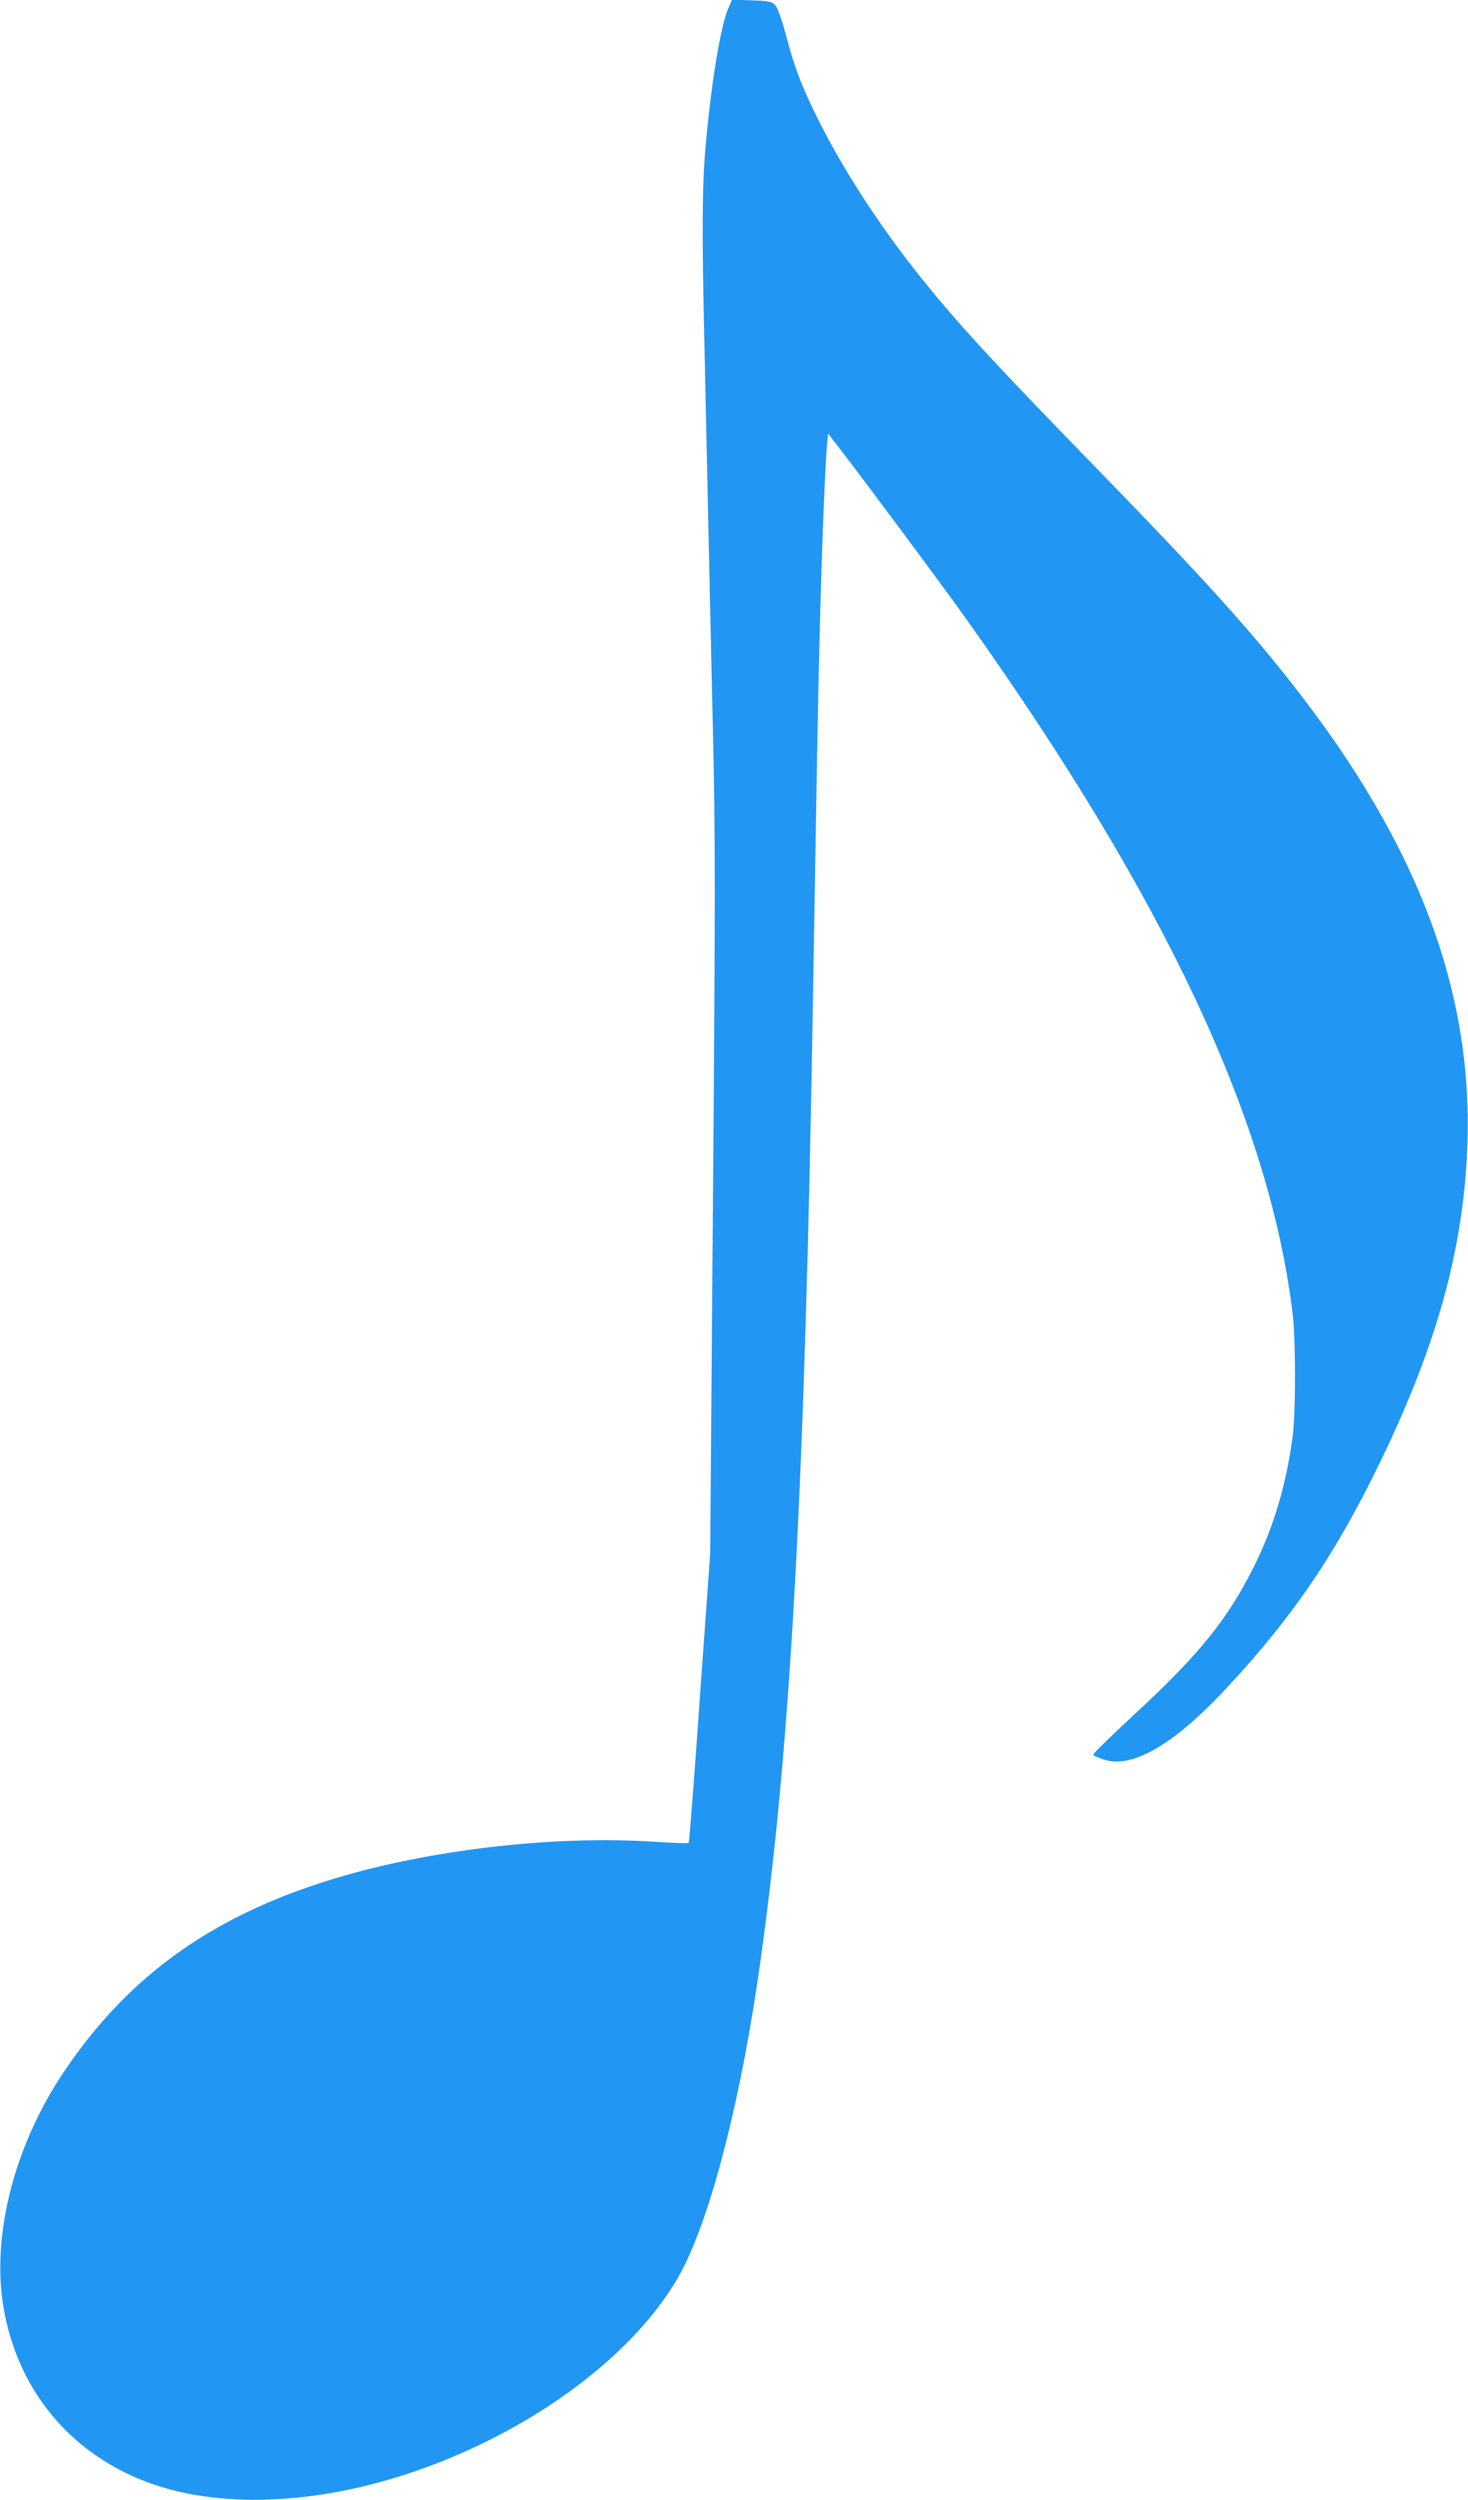
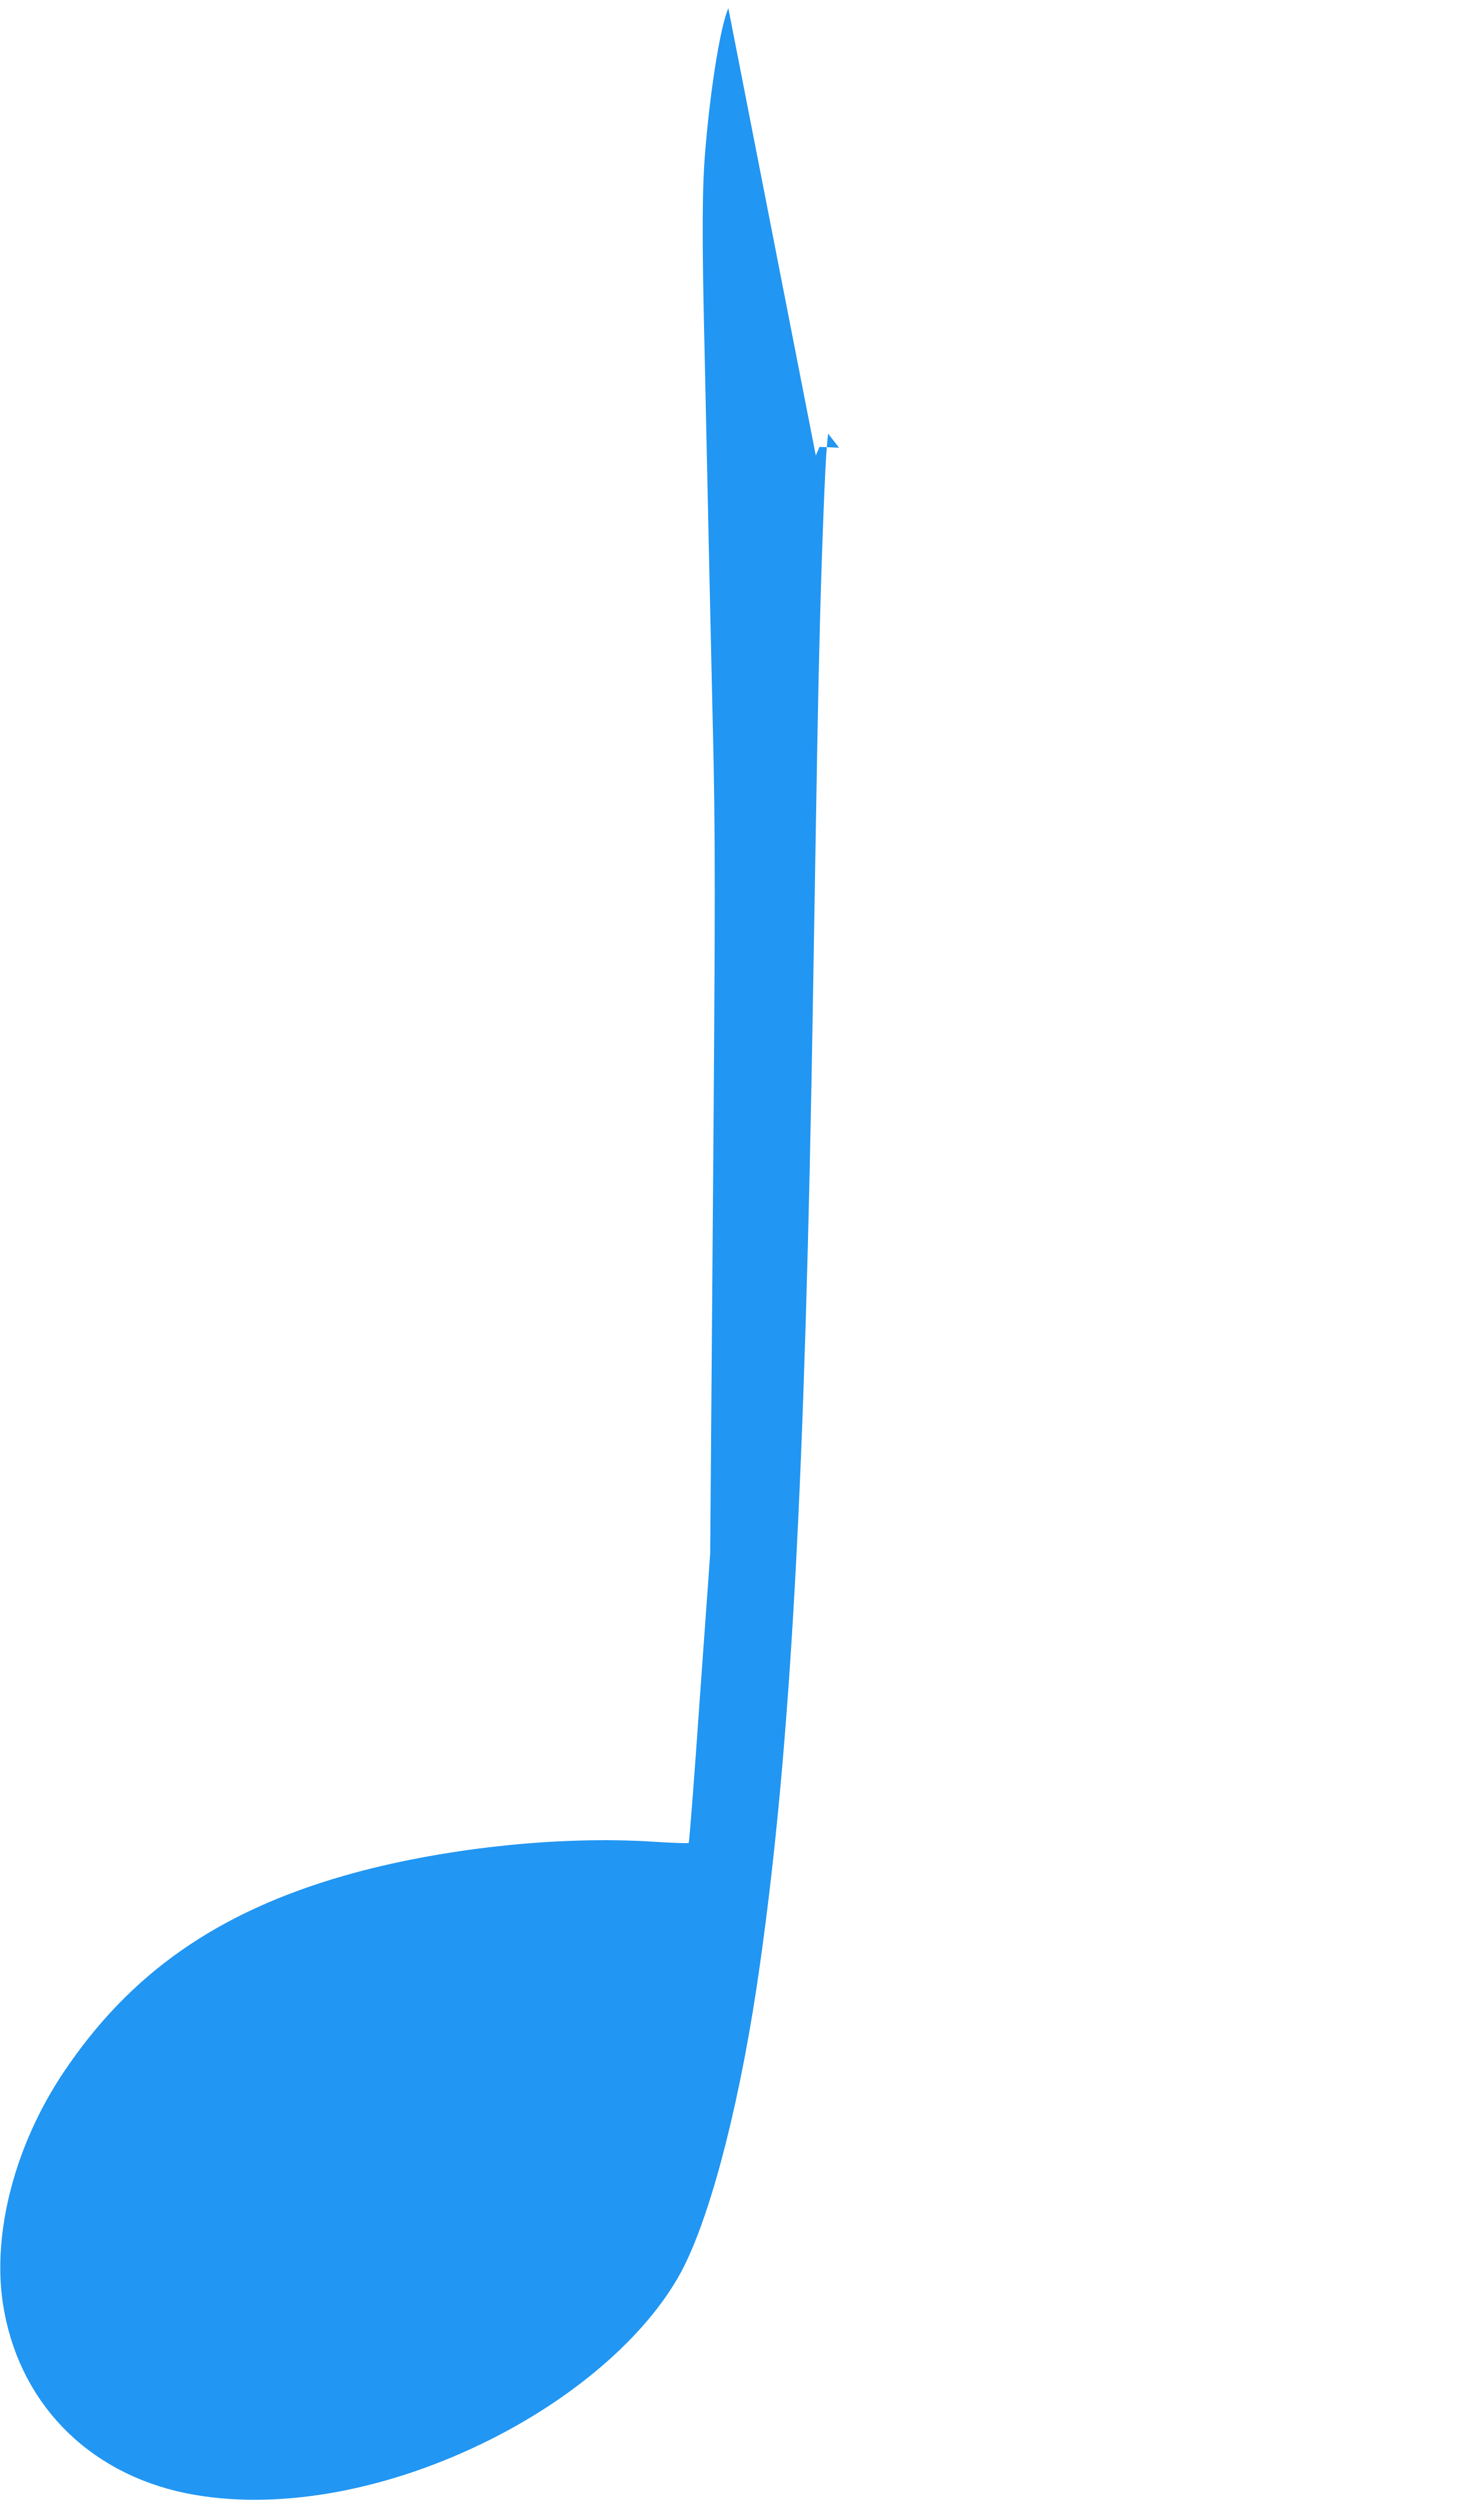
<svg xmlns="http://www.w3.org/2000/svg" version="1.0" width="752pt" height="1280pt" viewBox="0 0 752 1280" preserveAspectRatio="xMidYMid meet">
  <g transform="translate(0,1280) scale(0.1,-0.1)" fill="#2196f3" stroke="none">
-     <path d="M3731 12758 c-39 -89 -88 -384 -116 -703 -19 -206 -20 -456 -5 -1085 5 -239 14 -655 20 -925 6 -269 15 -692 21 -940 14 -574 14 -876 -1 -2735 l-12 -1525 -53 -738 c-28 -405 -54 -739 -57 -742 -3 -3 -83 0 -179 6 -492 32 -1100 -35 -1583 -173 -653 -187 -1103 -502 -1442 -1010 -246 -368 -363 -813 -310 -1176 75 -503 428 -871 937 -976 457 -93 1028 7 1560 274 459 230 827 559 992 885 149 298 297 882 391 1555 157 1113 230 2450 271 4965 20 1202 26 1551 35 1885 11 419 27 823 36 918 l6 62 56 -72 c144 -187 542 -722 663 -893 1006 -1415 1539 -2549 1660 -3535 17 -138 17 -518 0 -640 -33 -244 -97 -458 -195 -655 -134 -270 -281 -453 -601 -749 -152 -141 -225 -213 -225 -221 0 -2 20 -11 45 -20 147 -57 365 68 645 370 354 381 580 722 822 1238 265 567 388 1037 405 1542 26 787 -255 1530 -883 2335 -233 298 -462 552 -989 1094 -524 538 -712 740 -896 966 -221 270 -419 571 -556 844 -84 168 -124 271 -167 437 -23 85 -43 140 -56 154 -17 17 -36 21 -120 23 l-100 4 -19 -44z" />
+     <path d="M3731 12758 c-39 -89 -88 -384 -116 -703 -19 -206 -20 -456 -5 -1085 5 -239 14 -655 20 -925 6 -269 15 -692 21 -940 14 -574 14 -876 -1 -2735 l-12 -1525 -53 -738 c-28 -405 -54 -739 -57 -742 -3 -3 -83 0 -179 6 -492 32 -1100 -35 -1583 -173 -653 -187 -1103 -502 -1442 -1010 -246 -368 -363 -813 -310 -1176 75 -503 428 -871 937 -976 457 -93 1028 7 1560 274 459 230 827 559 992 885 149 298 297 882 391 1555 157 1113 230 2450 271 4965 20 1202 26 1551 35 1885 11 419 27 823 36 918 l6 62 56 -72 l-100 4 -19 -44z" />
  </g>
</svg>